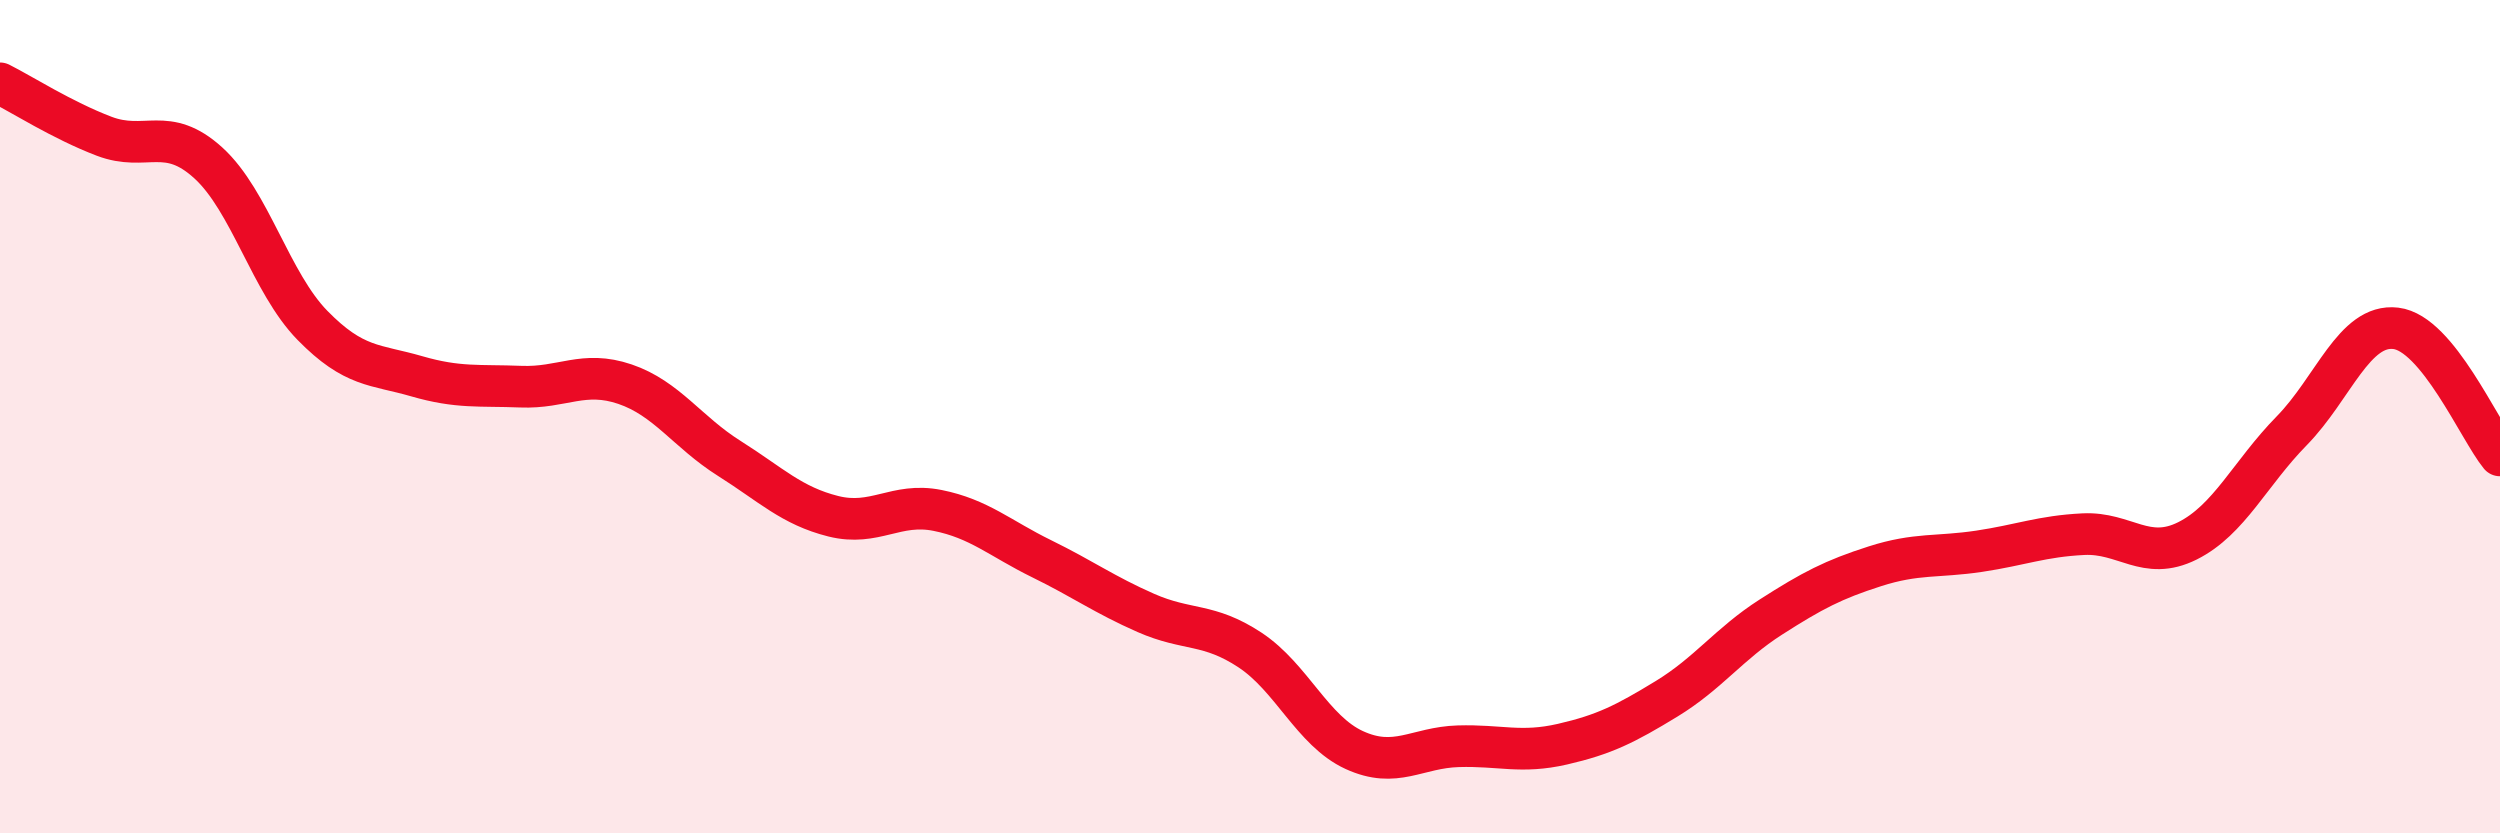
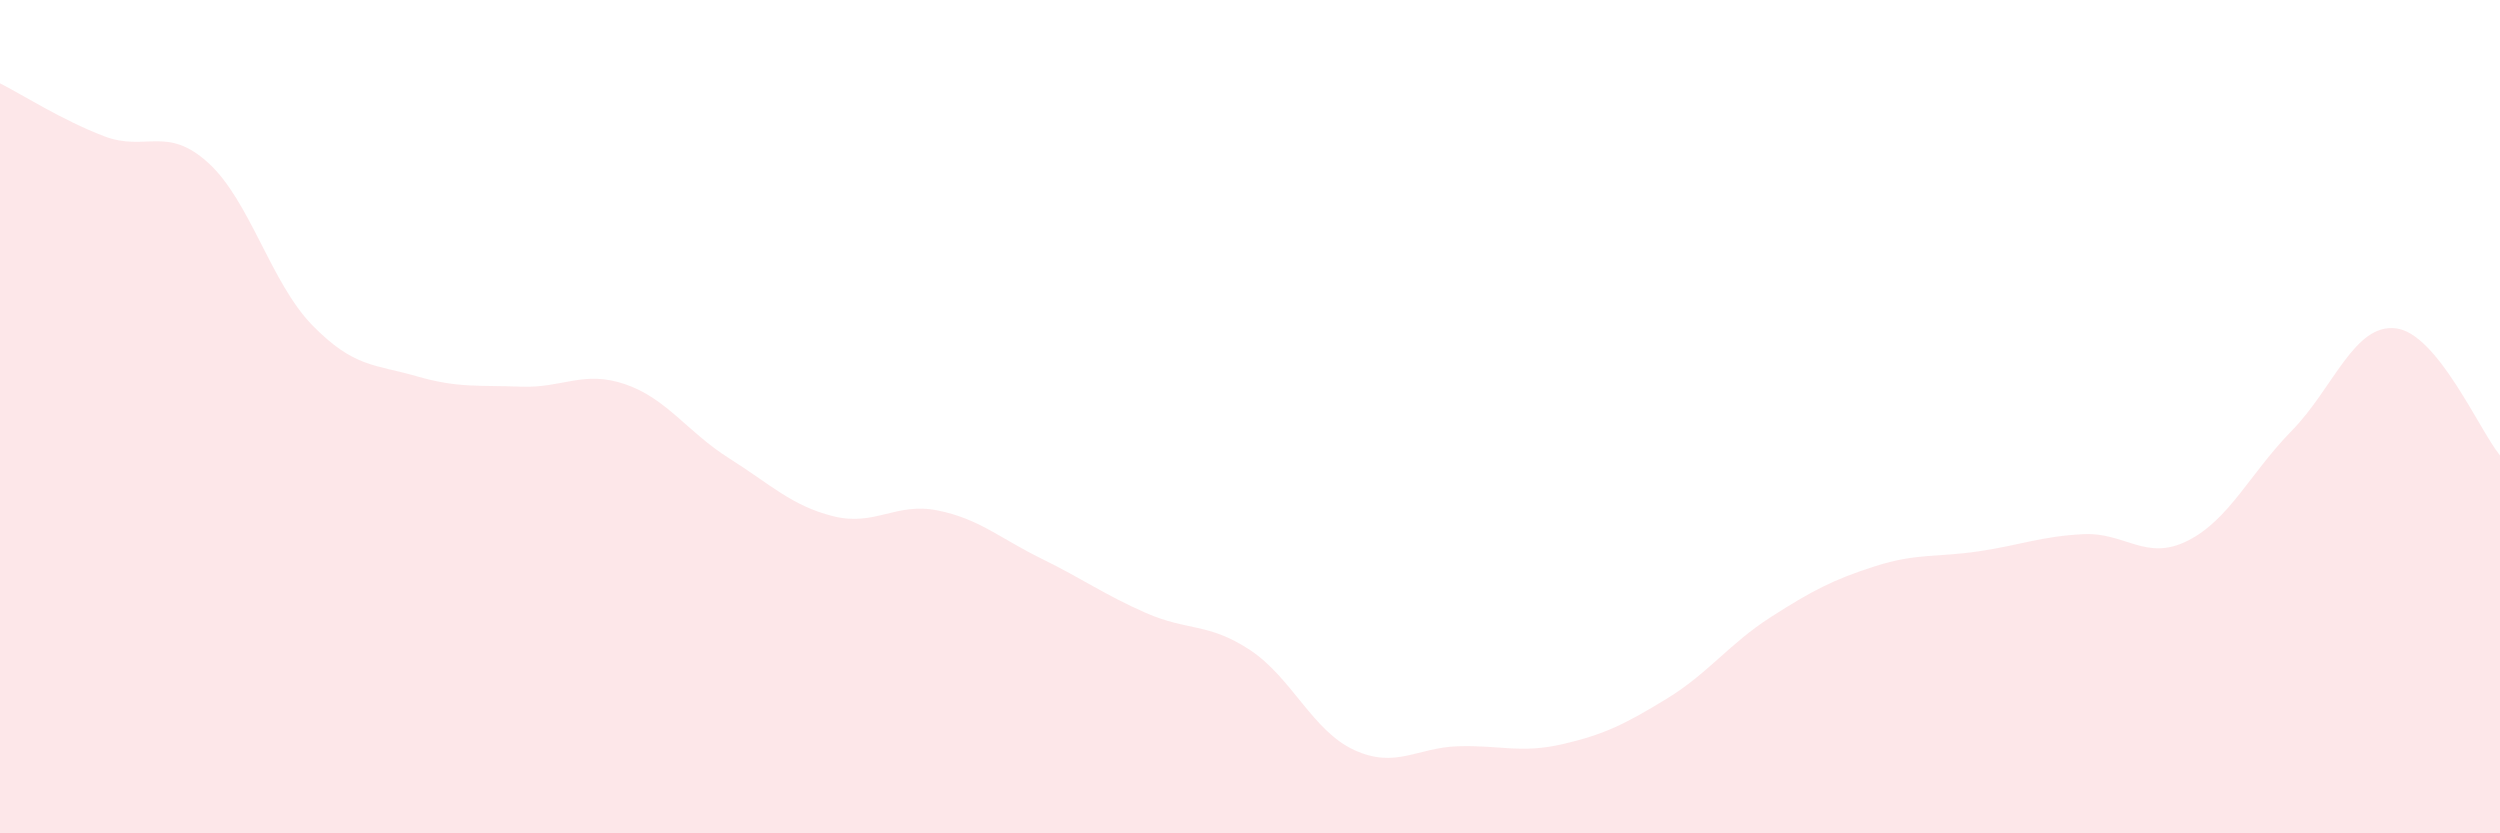
<svg xmlns="http://www.w3.org/2000/svg" width="60" height="20" viewBox="0 0 60 20">
  <path d="M 0,2 C 0.5,2.25 1.5,2.89 2.5,3.27 C 3.5,3.65 4,3 5,3.91 C 6,4.82 6.5,6.79 7.5,7.81 C 8.5,8.83 9,8.74 10,9.03 C 11,9.32 11.5,9.24 12.5,9.28 C 13.5,9.32 14,8.88 15,9.22 C 16,9.56 16.5,10.37 17.5,11 C 18.5,11.63 19,12.14 20,12.39 C 21,12.64 21.5,12.05 22.5,12.25 C 23.5,12.45 24,12.92 25,13.41 C 26,13.9 26.5,14.27 27.5,14.71 C 28.5,15.15 29,14.94 30,15.6 C 31,16.26 31.5,17.54 32.5,18 C 33.5,18.46 34,17.94 35,17.91 C 36,17.88 36.5,18.09 37.5,17.86 C 38.5,17.63 39,17.38 40,16.77 C 41,16.16 41.5,15.45 42.5,14.81 C 43.5,14.17 44,13.91 45,13.59 C 46,13.27 46.5,13.38 47.5,13.23 C 48.5,13.08 49,12.87 50,12.82 C 51,12.77 51.5,13.48 52.5,12.98 C 53.5,12.48 54,11.36 55,10.34 C 56,9.32 56.5,7.76 57.5,7.88 C 58.5,8 59.5,10.32 60,10.93L60 20L0 20Z" fill="#EB0A25" opacity="0.1" stroke-linecap="round" stroke-linejoin="round" />
-   <path d="M 0,2 C 0.5,2.25 1.5,2.89 2.5,3.27 C 3.5,3.65 4,3 5,3.91 C 6,4.82 6.5,6.79 7.5,7.81 C 8.5,8.83 9,8.74 10,9.03 C 11,9.32 11.5,9.24 12.5,9.28 C 13.5,9.32 14,8.88 15,9.22 C 16,9.56 16.5,10.37 17.5,11 C 18.5,11.63 19,12.14 20,12.39 C 21,12.64 21.5,12.05 22.5,12.25 C 23.5,12.45 24,12.92 25,13.41 C 26,13.9 26.5,14.27 27.5,14.71 C 28.5,15.15 29,14.94 30,15.6 C 31,16.26 31.5,17.54 32.5,18 C 33.5,18.46 34,17.94 35,17.91 C 36,17.88 36.5,18.09 37.5,17.86 C 38.5,17.63 39,17.38 40,16.77 C 41,16.16 41.5,15.45 42.5,14.81 C 43.5,14.17 44,13.91 45,13.59 C 46,13.27 46.5,13.38 47.5,13.23 C 48.5,13.08 49,12.87 50,12.82 C 51,12.77 51.5,13.48 52.5,12.98 C 53.5,12.48 54,11.36 55,10.34 C 56,9.32 56.5,7.76 57.5,7.88 C 58.5,8 59.5,10.32 60,10.93" stroke="#EB0A25" stroke-width="1" fill="none" stroke-linecap="round" stroke-linejoin="round" />
</svg>